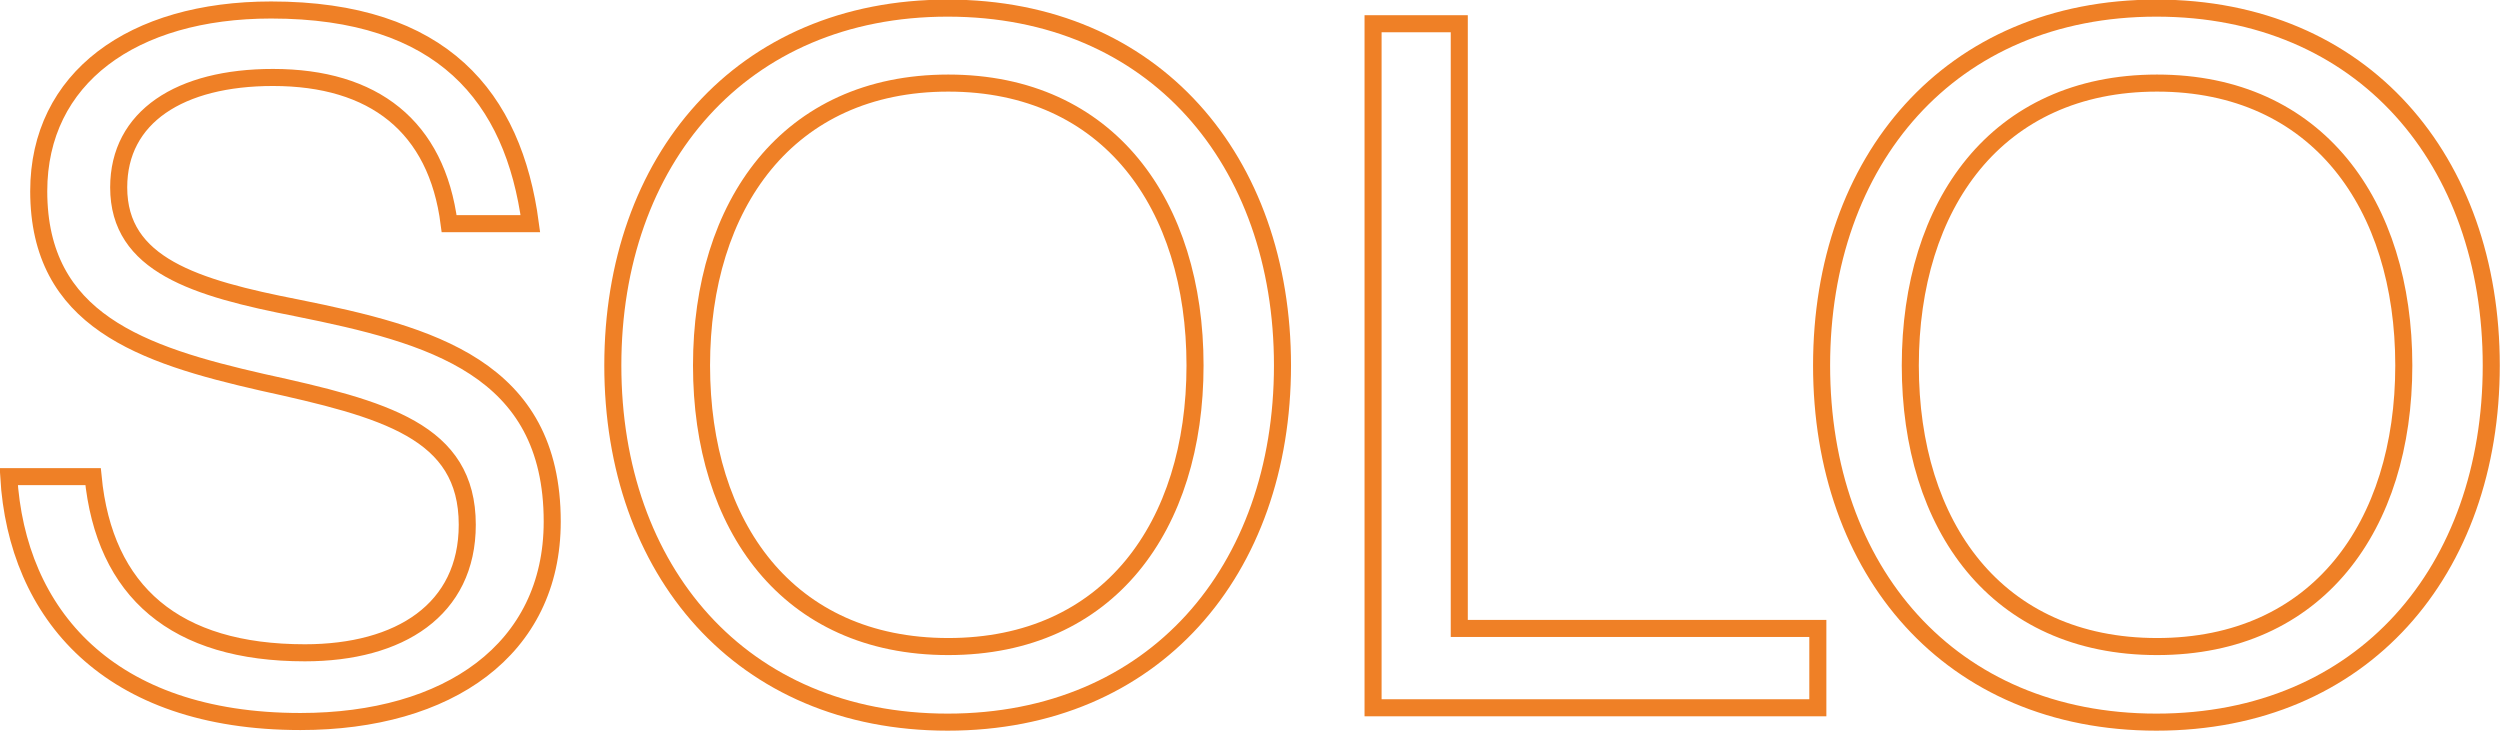
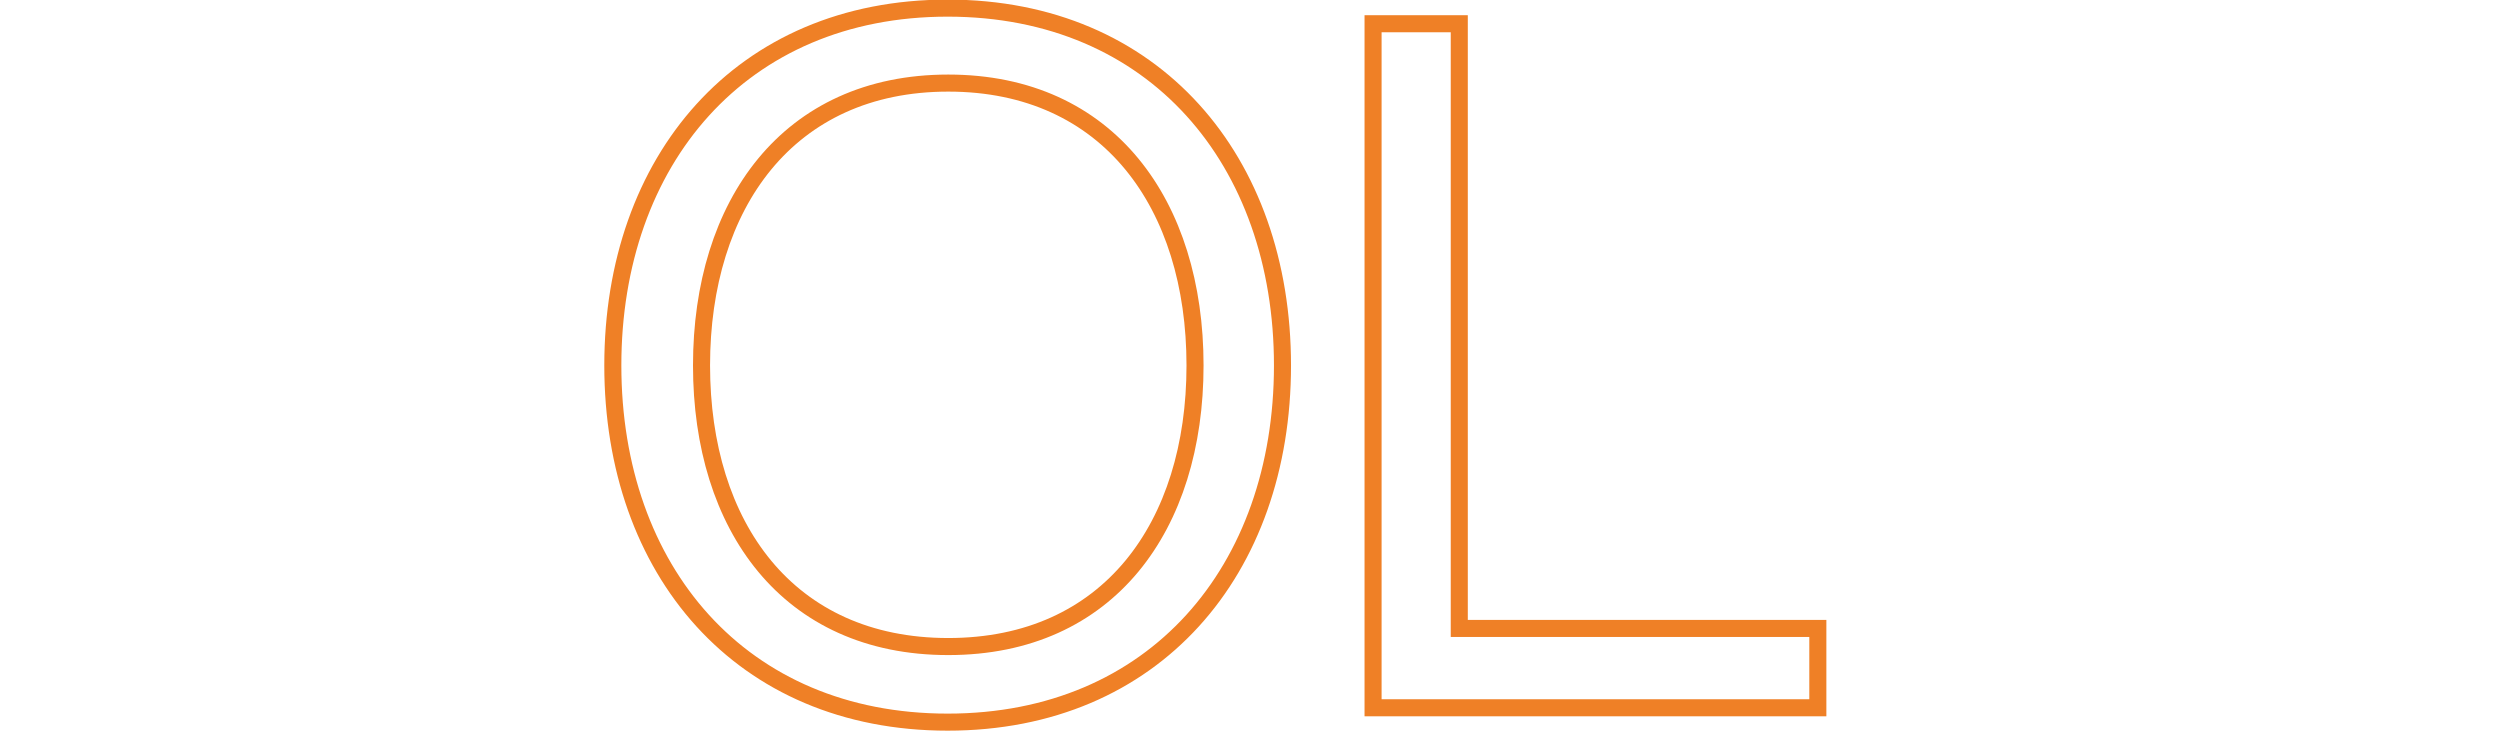
<svg xmlns="http://www.w3.org/2000/svg" version="1.1" id="Capa_1" x="0px" y="0px" viewBox="0 0 400.2 117" style="enable-background:new 0 0 400.2 117;" xml:space="preserve">
  <style type="text/css">
	.st0{fill:none;stroke:#EF8026;stroke-width:2.73;stroke-miterlimit:10;}
</style>
  <g id="Capa_2_1_">
    <g id="Capa_1-2">
-       <path class="st0" d="M1.4,76.3h13.5c1.8,18.5,13.2,28.2,33.9,28.2c15.2,0,26-6.9,26-20.5c0-15-13.2-18.5-32.8-22.8    C22.7,56.8,6.2,51.3,6.2,30.6c0-18.1,15-29,37.2-29c27.4,0,38.8,13.9,41.5,34.2h-13c-2-15.6-12.1-23.4-28.2-23.4    C28.8,12.4,19,18.7,19,30c0,12.4,12.2,16.1,28.6,19.3c21.3,4.3,40.8,9.5,40.8,34.2c0,20.5-16.7,32-40.3,32    C17.4,115.5,2.7,98.3,1.4,76.3z" />
      <path class="st0" d="M98.1,58.5c0-32.8,20.5-57.2,53.6-57.2s53.6,24.4,53.6,57.2s-20.5,57.1-53.6,57.1S98.1,91.3,98.1,58.5z     M191.3,58.5c0-25.7-13.8-45.2-39.5-45.2s-39.5,19.5-39.5,45.2s13.8,45,39.5,45S191.3,84.2,191.3,58.5z" />
      <path class="st0" d="M219.8,3.8h13.8v96.8H291v12.7h-71.2V3.8z" />
-       <path class="st0" d="M291.6,58.5c0-32.8,20.5-57.2,53.6-57.2s53.6,24.4,53.6,57.2s-20.5,57.1-53.6,57.1S291.6,91.3,291.6,58.5z     M384.8,58.5c0-25.7-13.8-45.2-39.5-45.2s-39.5,19.5-39.5,45.2s13.8,45,39.5,45S384.8,84.2,384.8,58.5z" />
    </g>
  </g>
</svg>